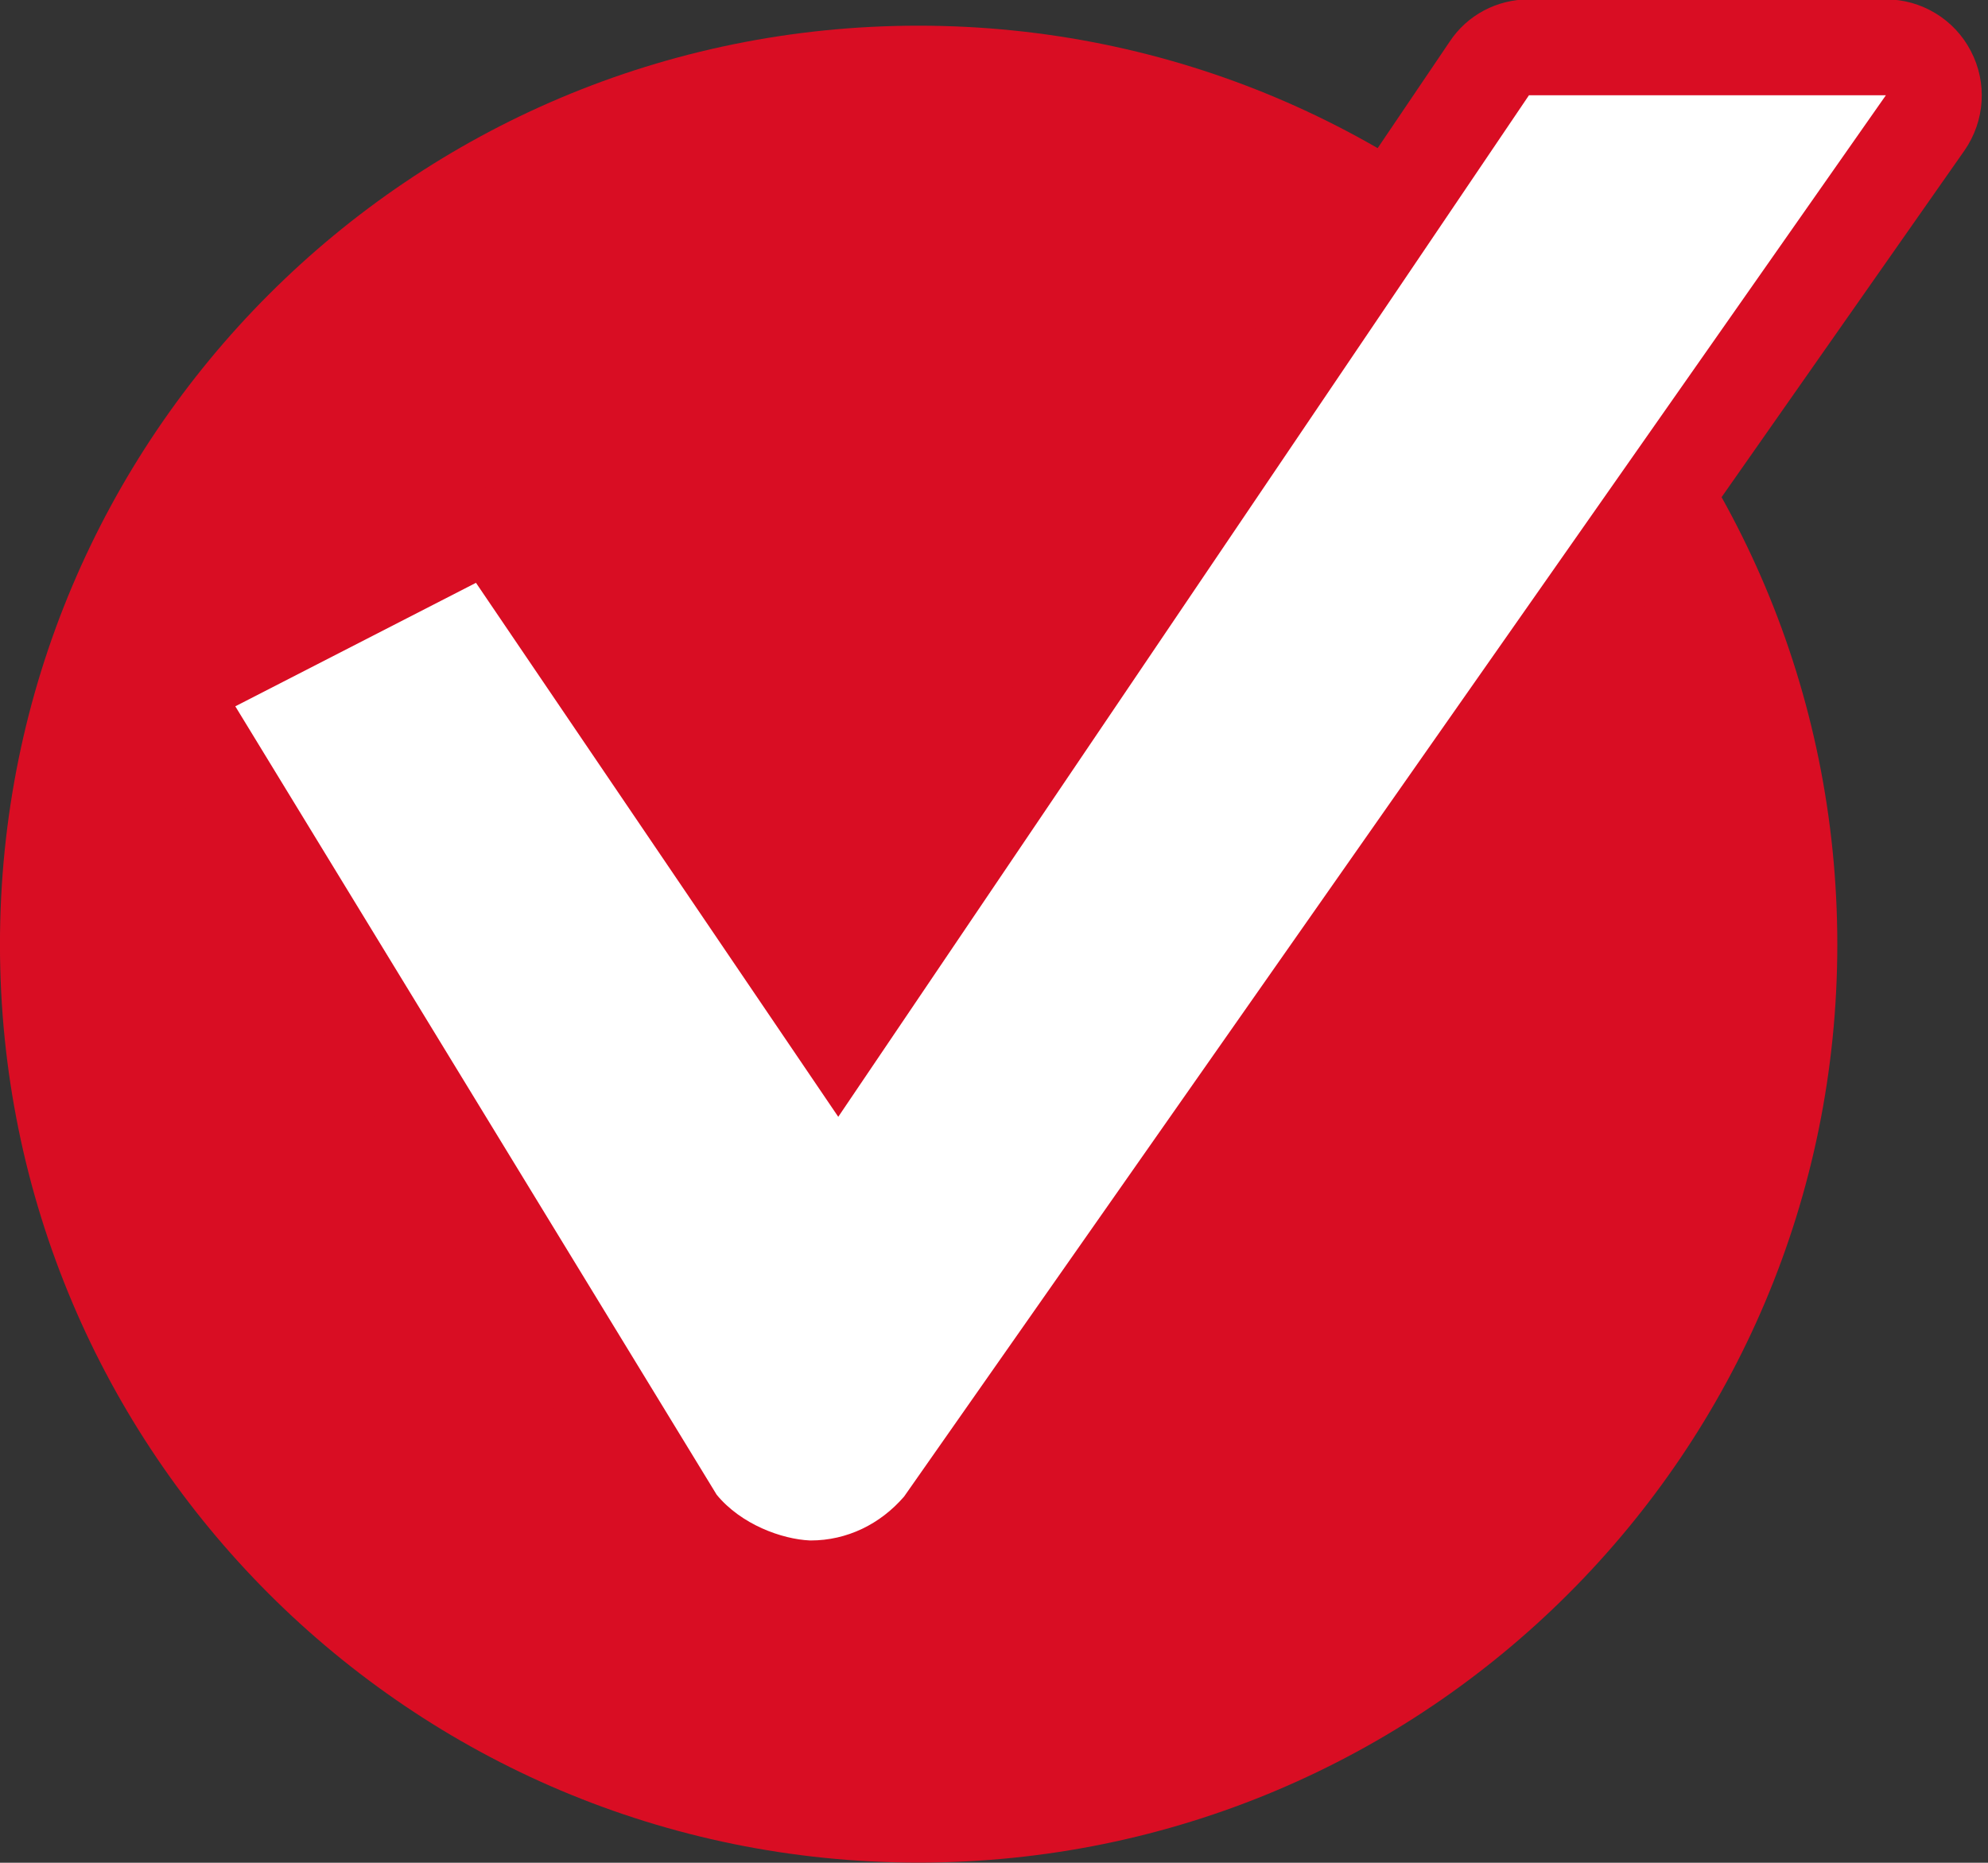
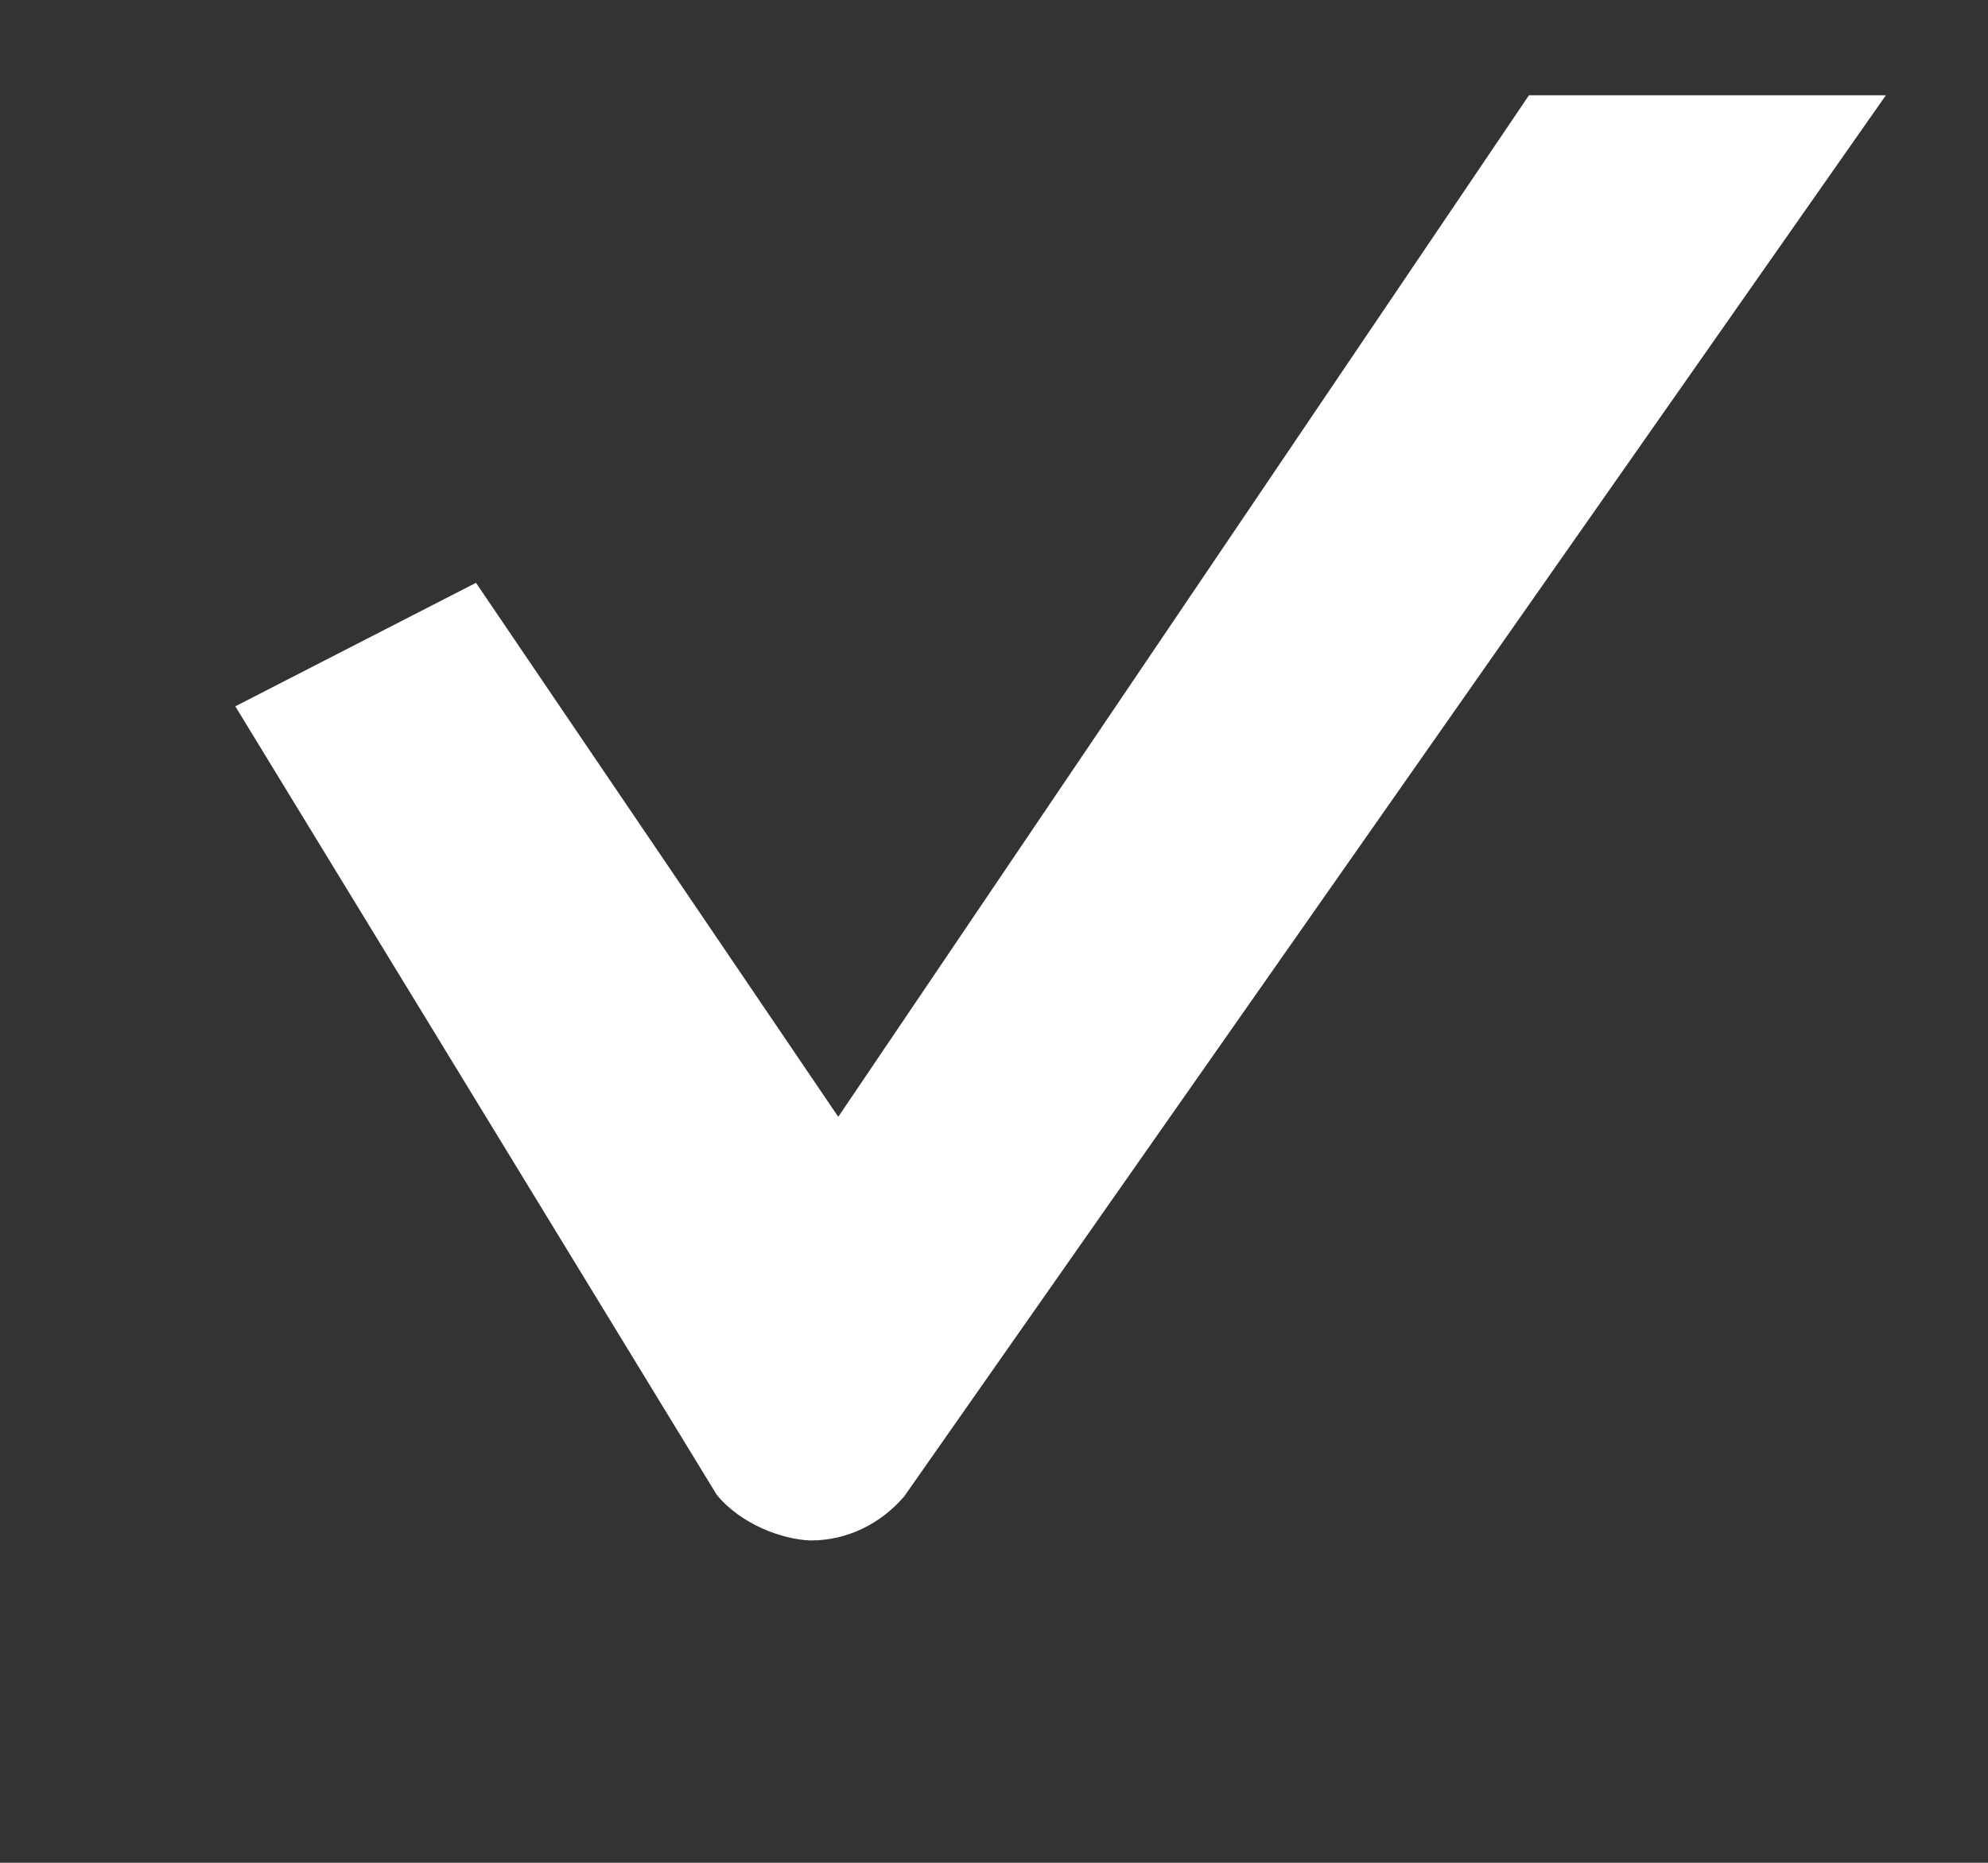
<svg xmlns="http://www.w3.org/2000/svg" height="148.9" preserveAspectRatio="xMidYMid meet" version="1.0" viewBox="0.8 0.8 158.9 148.9" width="158.9" zoomAndPan="magnify">
  <rect x="0.8" y="0.8" width="158.9" height="148.9" fill="#333333" stroke="none" />
  <g>
    <g id="change1_2">
-       <path d="M147.656,76.296c0,40.555-32.84,73.393-73.442,73.393c-40.581,0-73.417-32.838-73.417-73.393 c0-40.628,32.836-73.443,73.417-73.443C114.816,2.853,147.656,35.668,147.656,76.296z" fill="#D90D23" />
-     </g>
+       </g>
    <g>
      <g id="change1_1">
-         <path d="M65.598,131.604h-0.053c-4.057-0.179-9.692-1.953-13.374-6.464L13.07,61.241 c-1.104-1.805-1.429-4.007-0.854-6.062c0.601-2.055,2.005-3.757,3.884-4.734l19.237-9.872c3.507-1.752,7.69-0.672,9.846,2.506 l22.618,33.316L116.671,4.13c1.403-2.128,3.781-3.38,6.338-3.38h28.529c2.855,0,5.486,1.603,6.791,4.132 c1.327,2.528,1.126,5.585-0.504,7.94L79.348,124.841C75.492,129.35,70.657,131.604,65.598,131.604z M30.454,60.316l34.167,55.982 c-0.253-0.449,0.548-0.125,1.125-0.023c0.552-0.052,1.078-0.328,1.504-0.854l69.561-99.342h-9.745L74.14,94.355 c-1.405,2.104-3.785,3.383-6.338,3.383l0,0c-2.532,0-4.91-1.252-6.339-3.356L36.314,57.309L30.454,60.316z" fill="#D90D23" />
-       </g>
+         </g>
      <g id="change2_1">
        <path d="M123.009,8.415L67.802,90.074L38.845,47.388L19.608,57.26l38.474,63.021 c1.953,2.381,5.212,3.559,7.463,3.658h0.053c2.904,0,5.56-1.303,7.464-3.507L151.538,8.415H123.009z" fill="#FFF" />
      </g>
    </g>
  </g>
</svg>